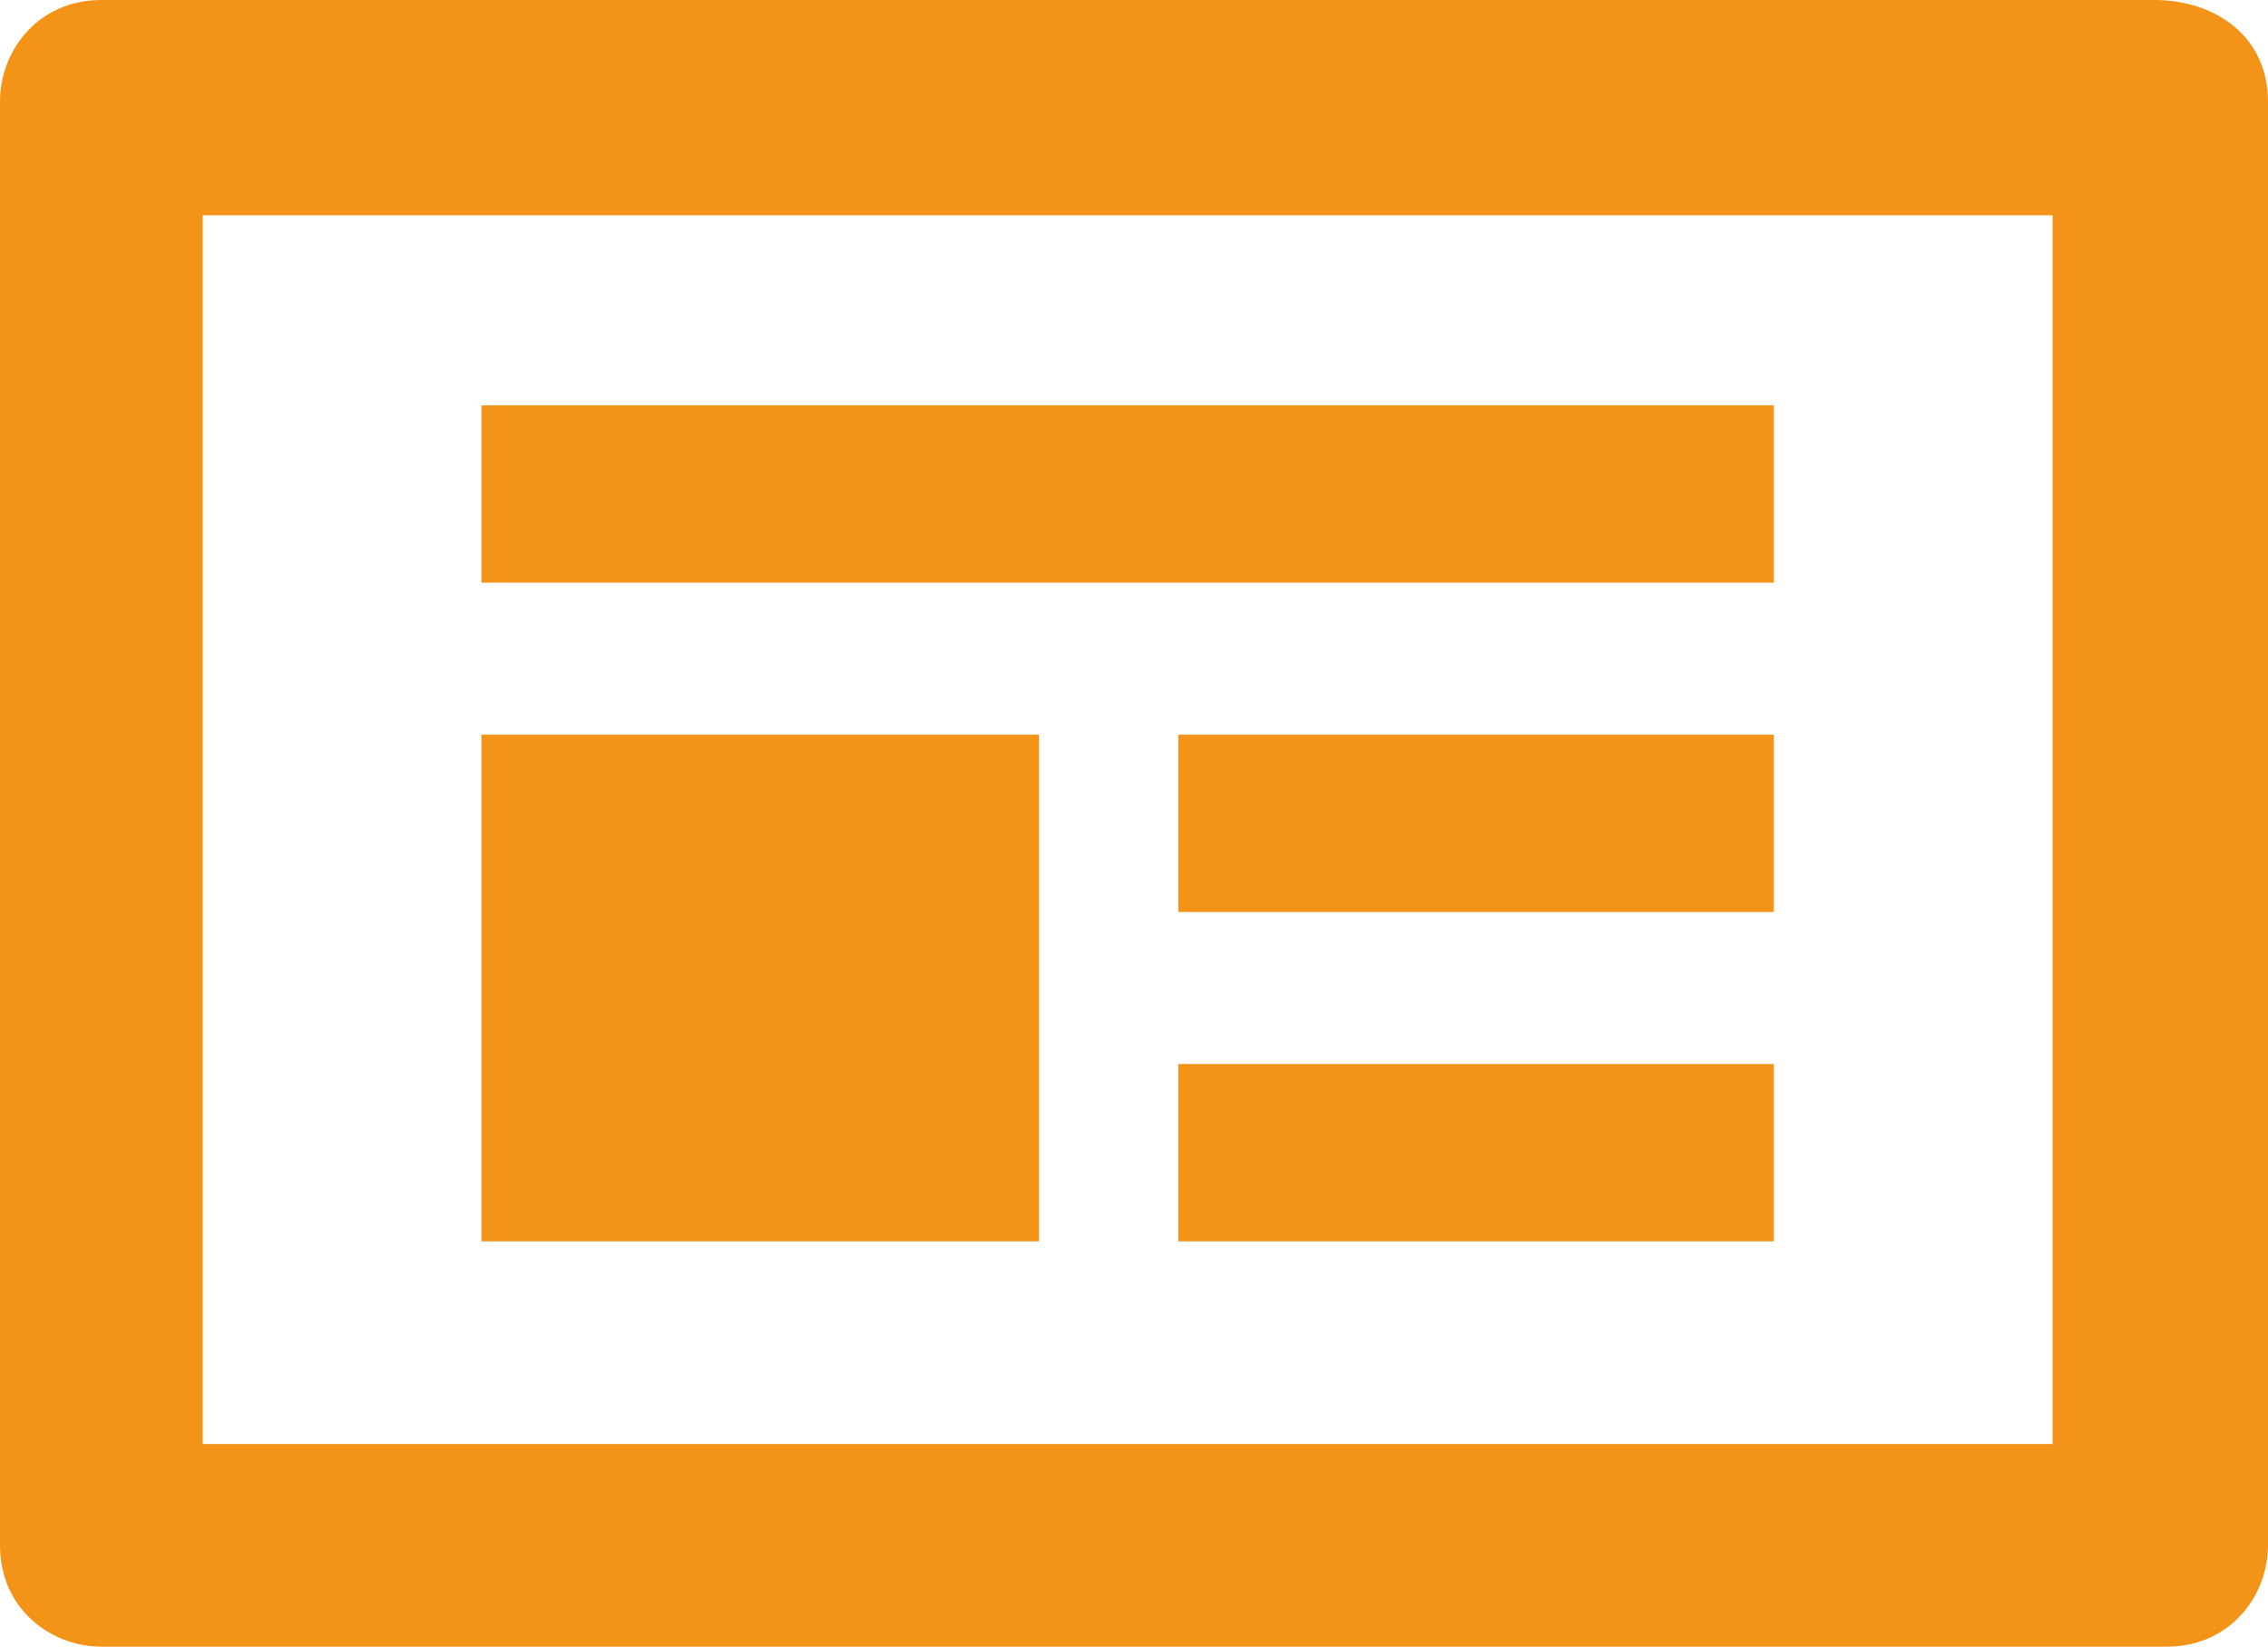
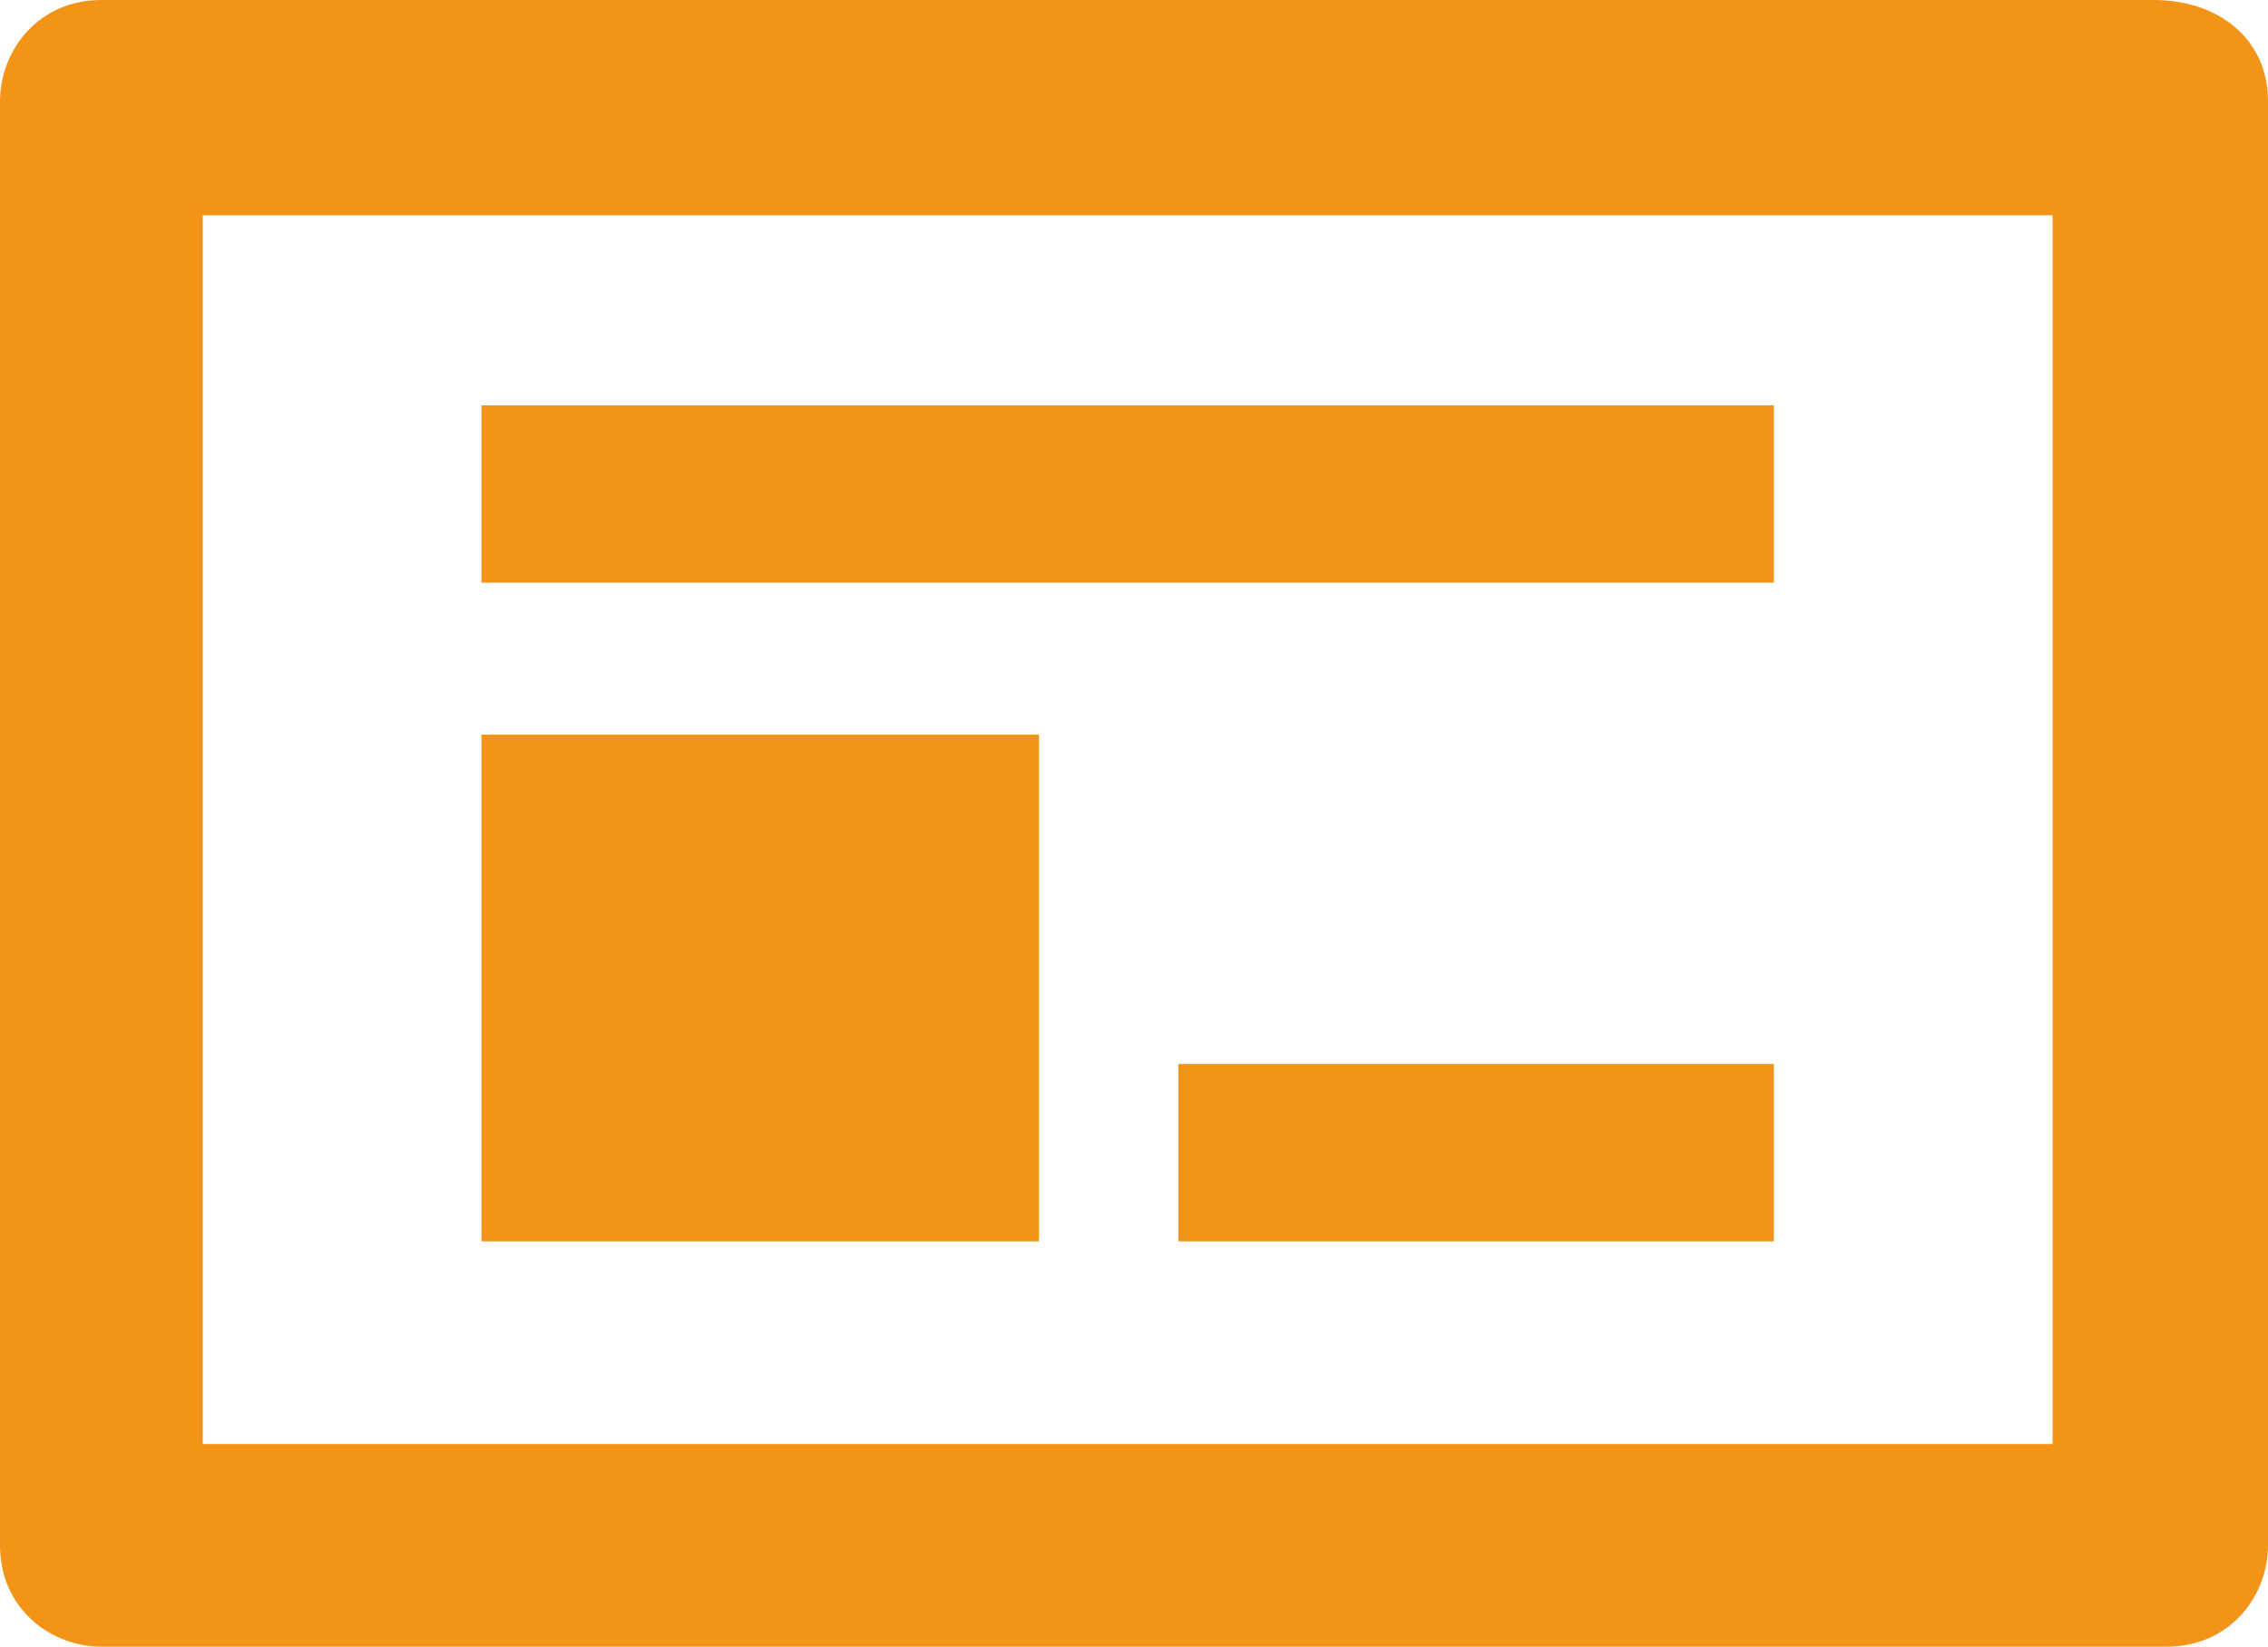
<svg xmlns="http://www.w3.org/2000/svg" version="1.1" id="Camada_1" x="0px" y="0px" viewBox="0 0 17.9 13" style="enable-background:new 0 0 17.9 13;" xml:space="preserve">
  <style type="text/css">
	.st0{fill:#F39317;}
</style>
  <g>
    <g>
      <path class="st0" d="M17,0H0.8C0.3,0,0,0.4,0,0.8v11.4C0,12.7,0.4,13,0.8,13h16.3c0.5,0,0.8-0.4,0.8-0.8V0.8C17.9,0.3,17.5,0,17,0    L17,0z M16.2,11.4H1.6V1.7h14.6C16.2,1.7,16.2,11.4,16.2,11.4z" />
    </g>
    <g>
      <rect x="3.8" y="3.2" class="st0" width="10.2" height="1.4" />
-       <rect x="9.3" y="5.8" class="st0" width="4.7" height="1.4" />
      <rect x="9.3" y="8.4" class="st0" width="4.7" height="1.4" />
      <rect x="3.8" y="5.8" class="st0" width="4.4" height="4" />
    </g>
  </g>
</svg>